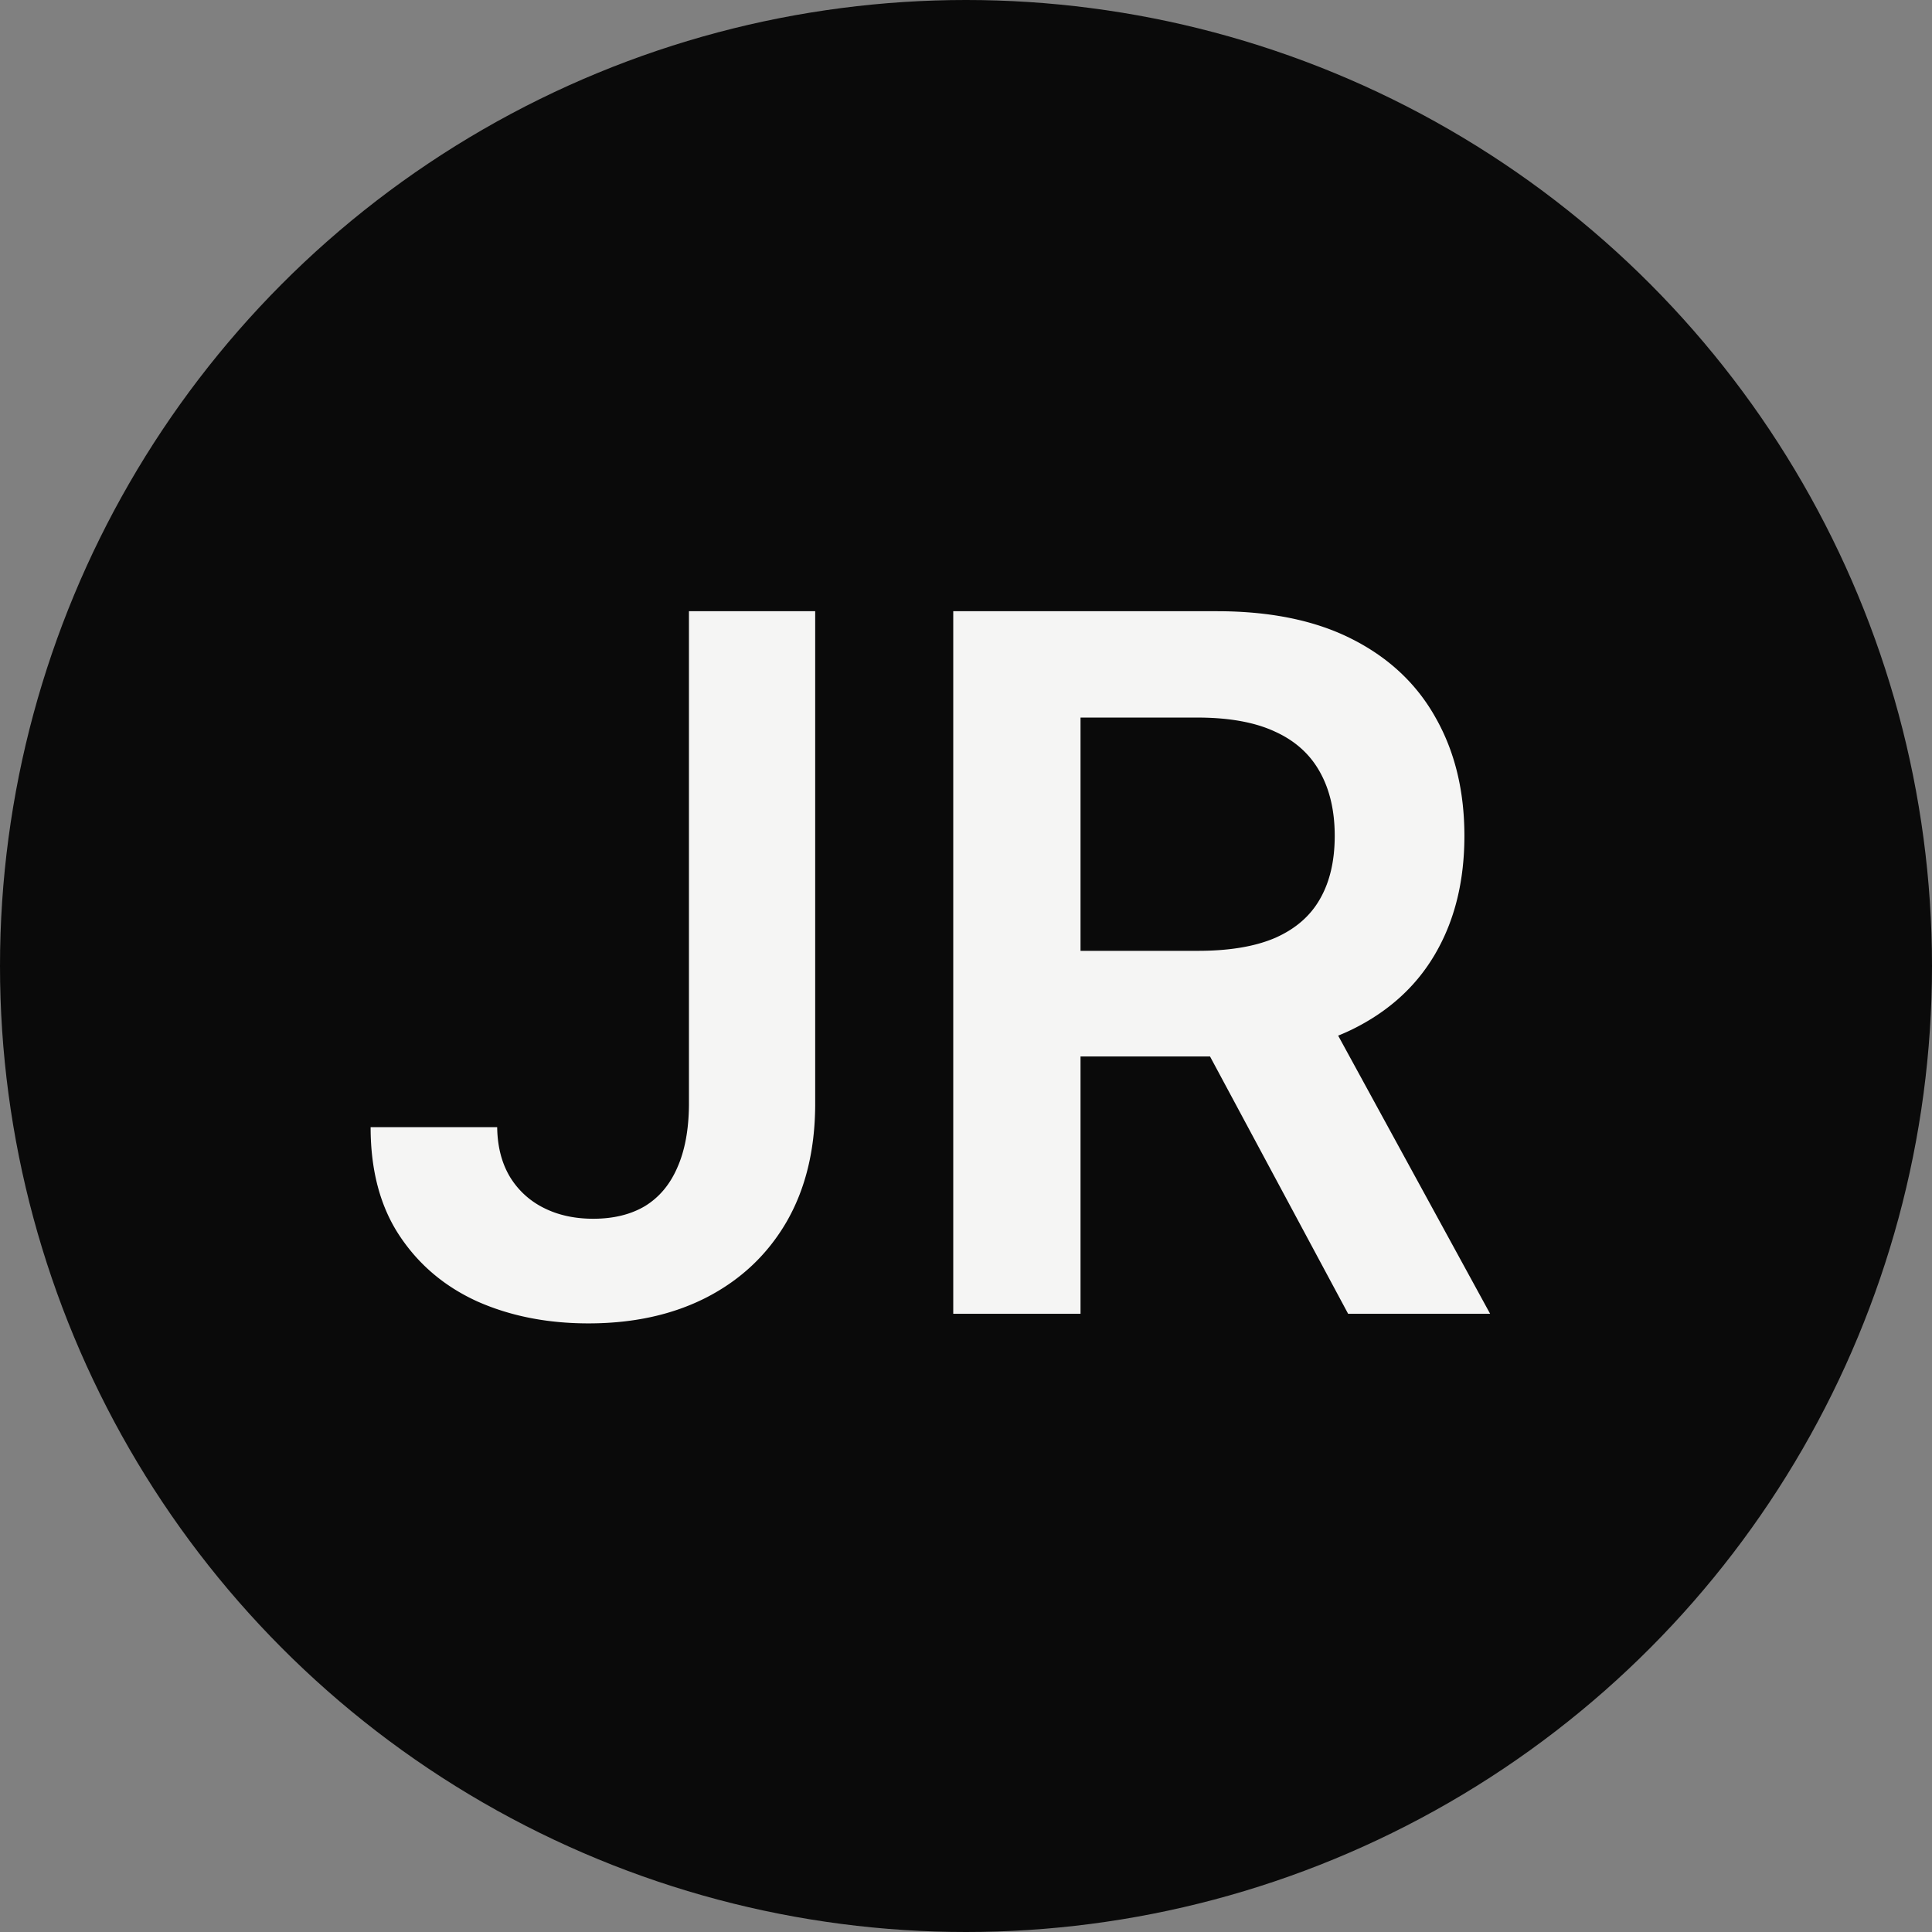
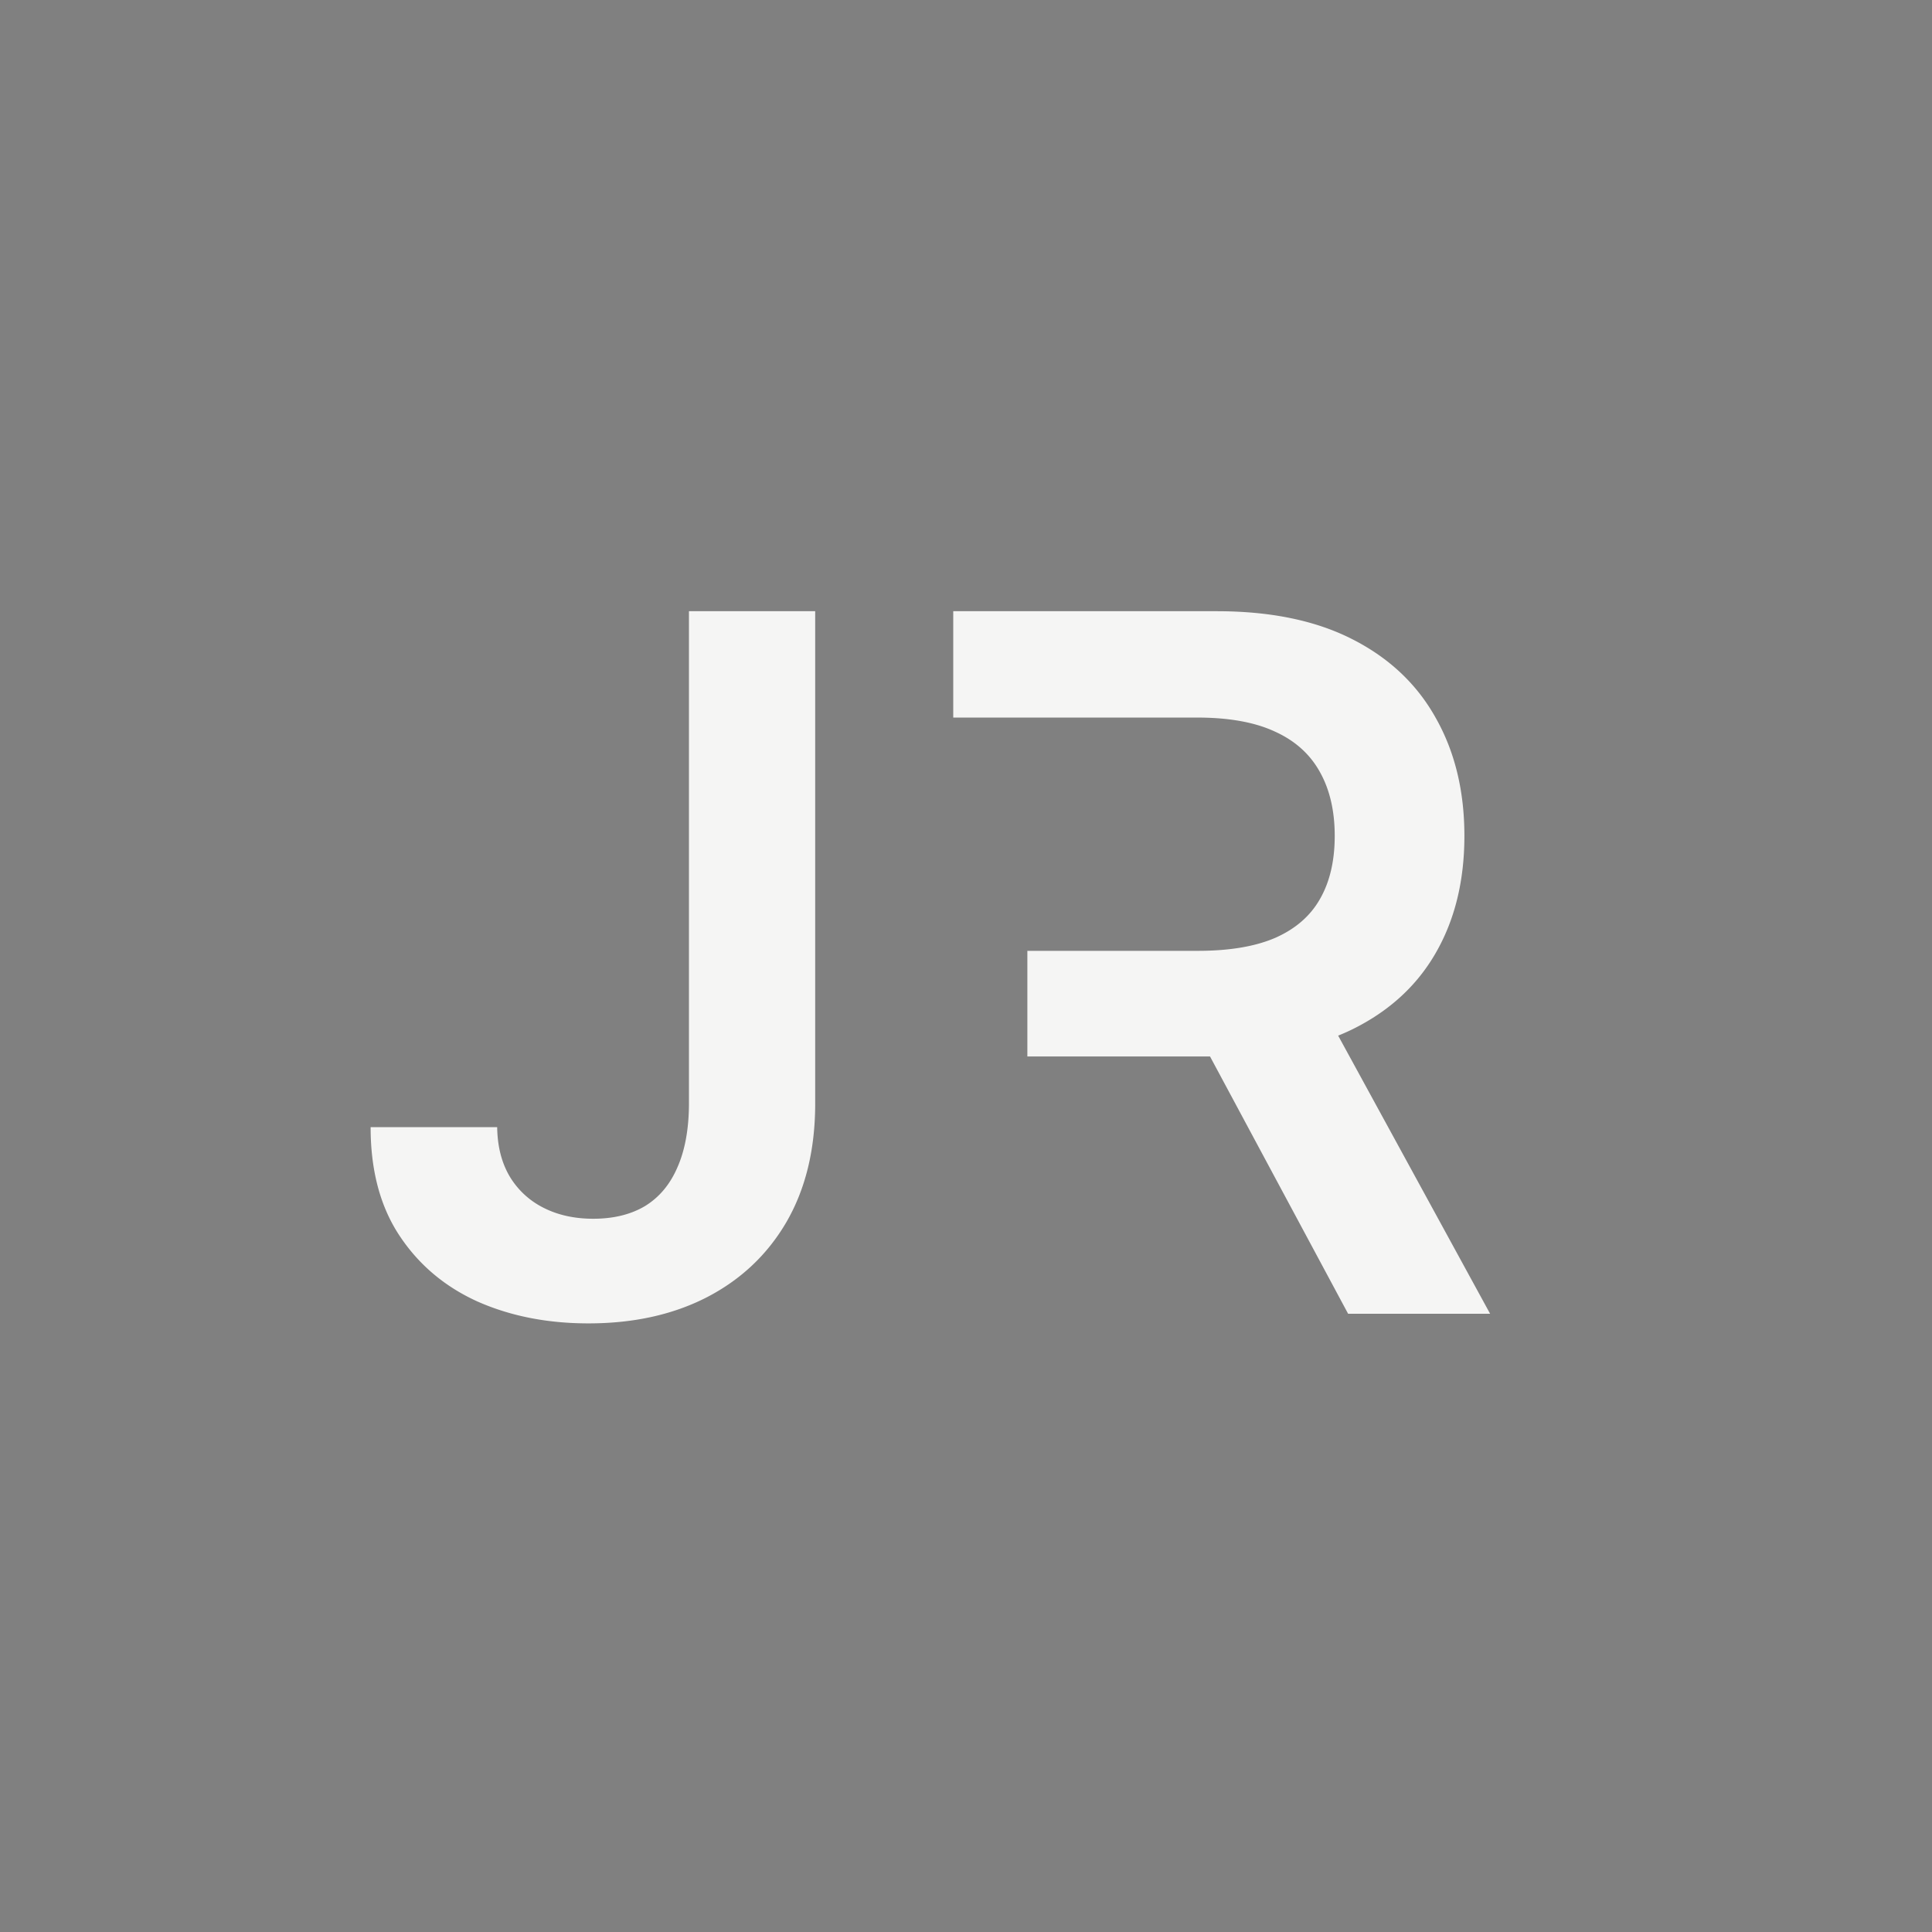
<svg xmlns="http://www.w3.org/2000/svg" width="100" height="100" viewBox="0 0 100 100" baseProfile="tiny-ps" version="1.2">
  <rect x="0" y="0" width="100" height="100" fill="#808080" stroke="none" />
  <title>Jannis Ritterspach</title>
-   <circle cx="50" cy="50" r="50" fill="#0A0A0A" />
-   <path fill="#F5F5F4" d="M35.66 31.636h6.534v25.569c-.012 2.343-.51 4.361-1.492 6.054-.982 1.681-2.355 2.977-4.119 3.889-1.752.9-3.794 1.35-6.126 1.35-2.13 0-4.048-.38-5.753-1.137-1.692-.77-3.036-1.906-4.03-3.41-.994-1.503-1.491-3.373-1.491-5.61h6.551c.012.982.225 1.829.64 2.539a4.256 4.256 0 0 0 1.757 1.633c.746.38 1.604.569 2.575.569 1.053 0 1.947-.22 2.681-.657.734-.45 1.29-1.113 1.67-1.989.39-.876.591-1.953.603-3.231V31.636ZM49.34 68V31.636h13.637c2.794 0 5.137.486 7.031 1.456 1.906.971 3.344 2.332 4.315 4.084.982 1.74 1.474 3.77 1.474 6.09 0 2.332-.498 4.356-1.492 6.073-.982 1.704-2.433 3.024-4.35 3.96-1.918.923-4.273 1.384-7.067 1.384h-9.712v-5.468H62c1.634 0 2.972-.225 4.013-.675 1.042-.462 1.811-1.13 2.308-2.007.51-.887.764-1.976.764-3.267 0-1.29-.255-2.39-.764-3.302-.509-.923-1.284-1.622-2.326-2.095-1.041-.486-2.385-.728-4.03-.728h-6.037V68H49.34Zm18.786-16.477L77.128 68h-7.35l-8.843-16.477h7.191Z" />
+   <path fill="#F5F5F4" d="M35.66 31.636h6.534v25.569c-.012 2.343-.51 4.361-1.492 6.054-.982 1.681-2.355 2.977-4.119 3.889-1.752.9-3.794 1.35-6.126 1.35-2.13 0-4.048-.38-5.753-1.137-1.692-.77-3.036-1.906-4.03-3.41-.994-1.503-1.491-3.373-1.491-5.61h6.551c.012.982.225 1.829.64 2.539a4.256 4.256 0 0 0 1.757 1.633c.746.38 1.604.569 2.575.569 1.053 0 1.947-.22 2.681-.657.734-.45 1.29-1.113 1.67-1.989.39-.876.591-1.953.603-3.231V31.636ZM49.34 68V31.636h13.637c2.794 0 5.137.486 7.031 1.456 1.906.971 3.344 2.332 4.315 4.084.982 1.74 1.474 3.77 1.474 6.09 0 2.332-.498 4.356-1.492 6.073-.982 1.704-2.433 3.024-4.35 3.96-1.918.923-4.273 1.384-7.067 1.384h-9.712v-5.468H62c1.634 0 2.972-.225 4.013-.675 1.042-.462 1.811-1.13 2.308-2.007.51-.887.764-1.976.764-3.267 0-1.29-.255-2.39-.764-3.302-.509-.923-1.284-1.622-2.326-2.095-1.041-.486-2.385-.728-4.03-.728h-6.037H49.34Zm18.786-16.477L77.128 68h-7.35l-8.843-16.477h7.191Z" />
</svg>